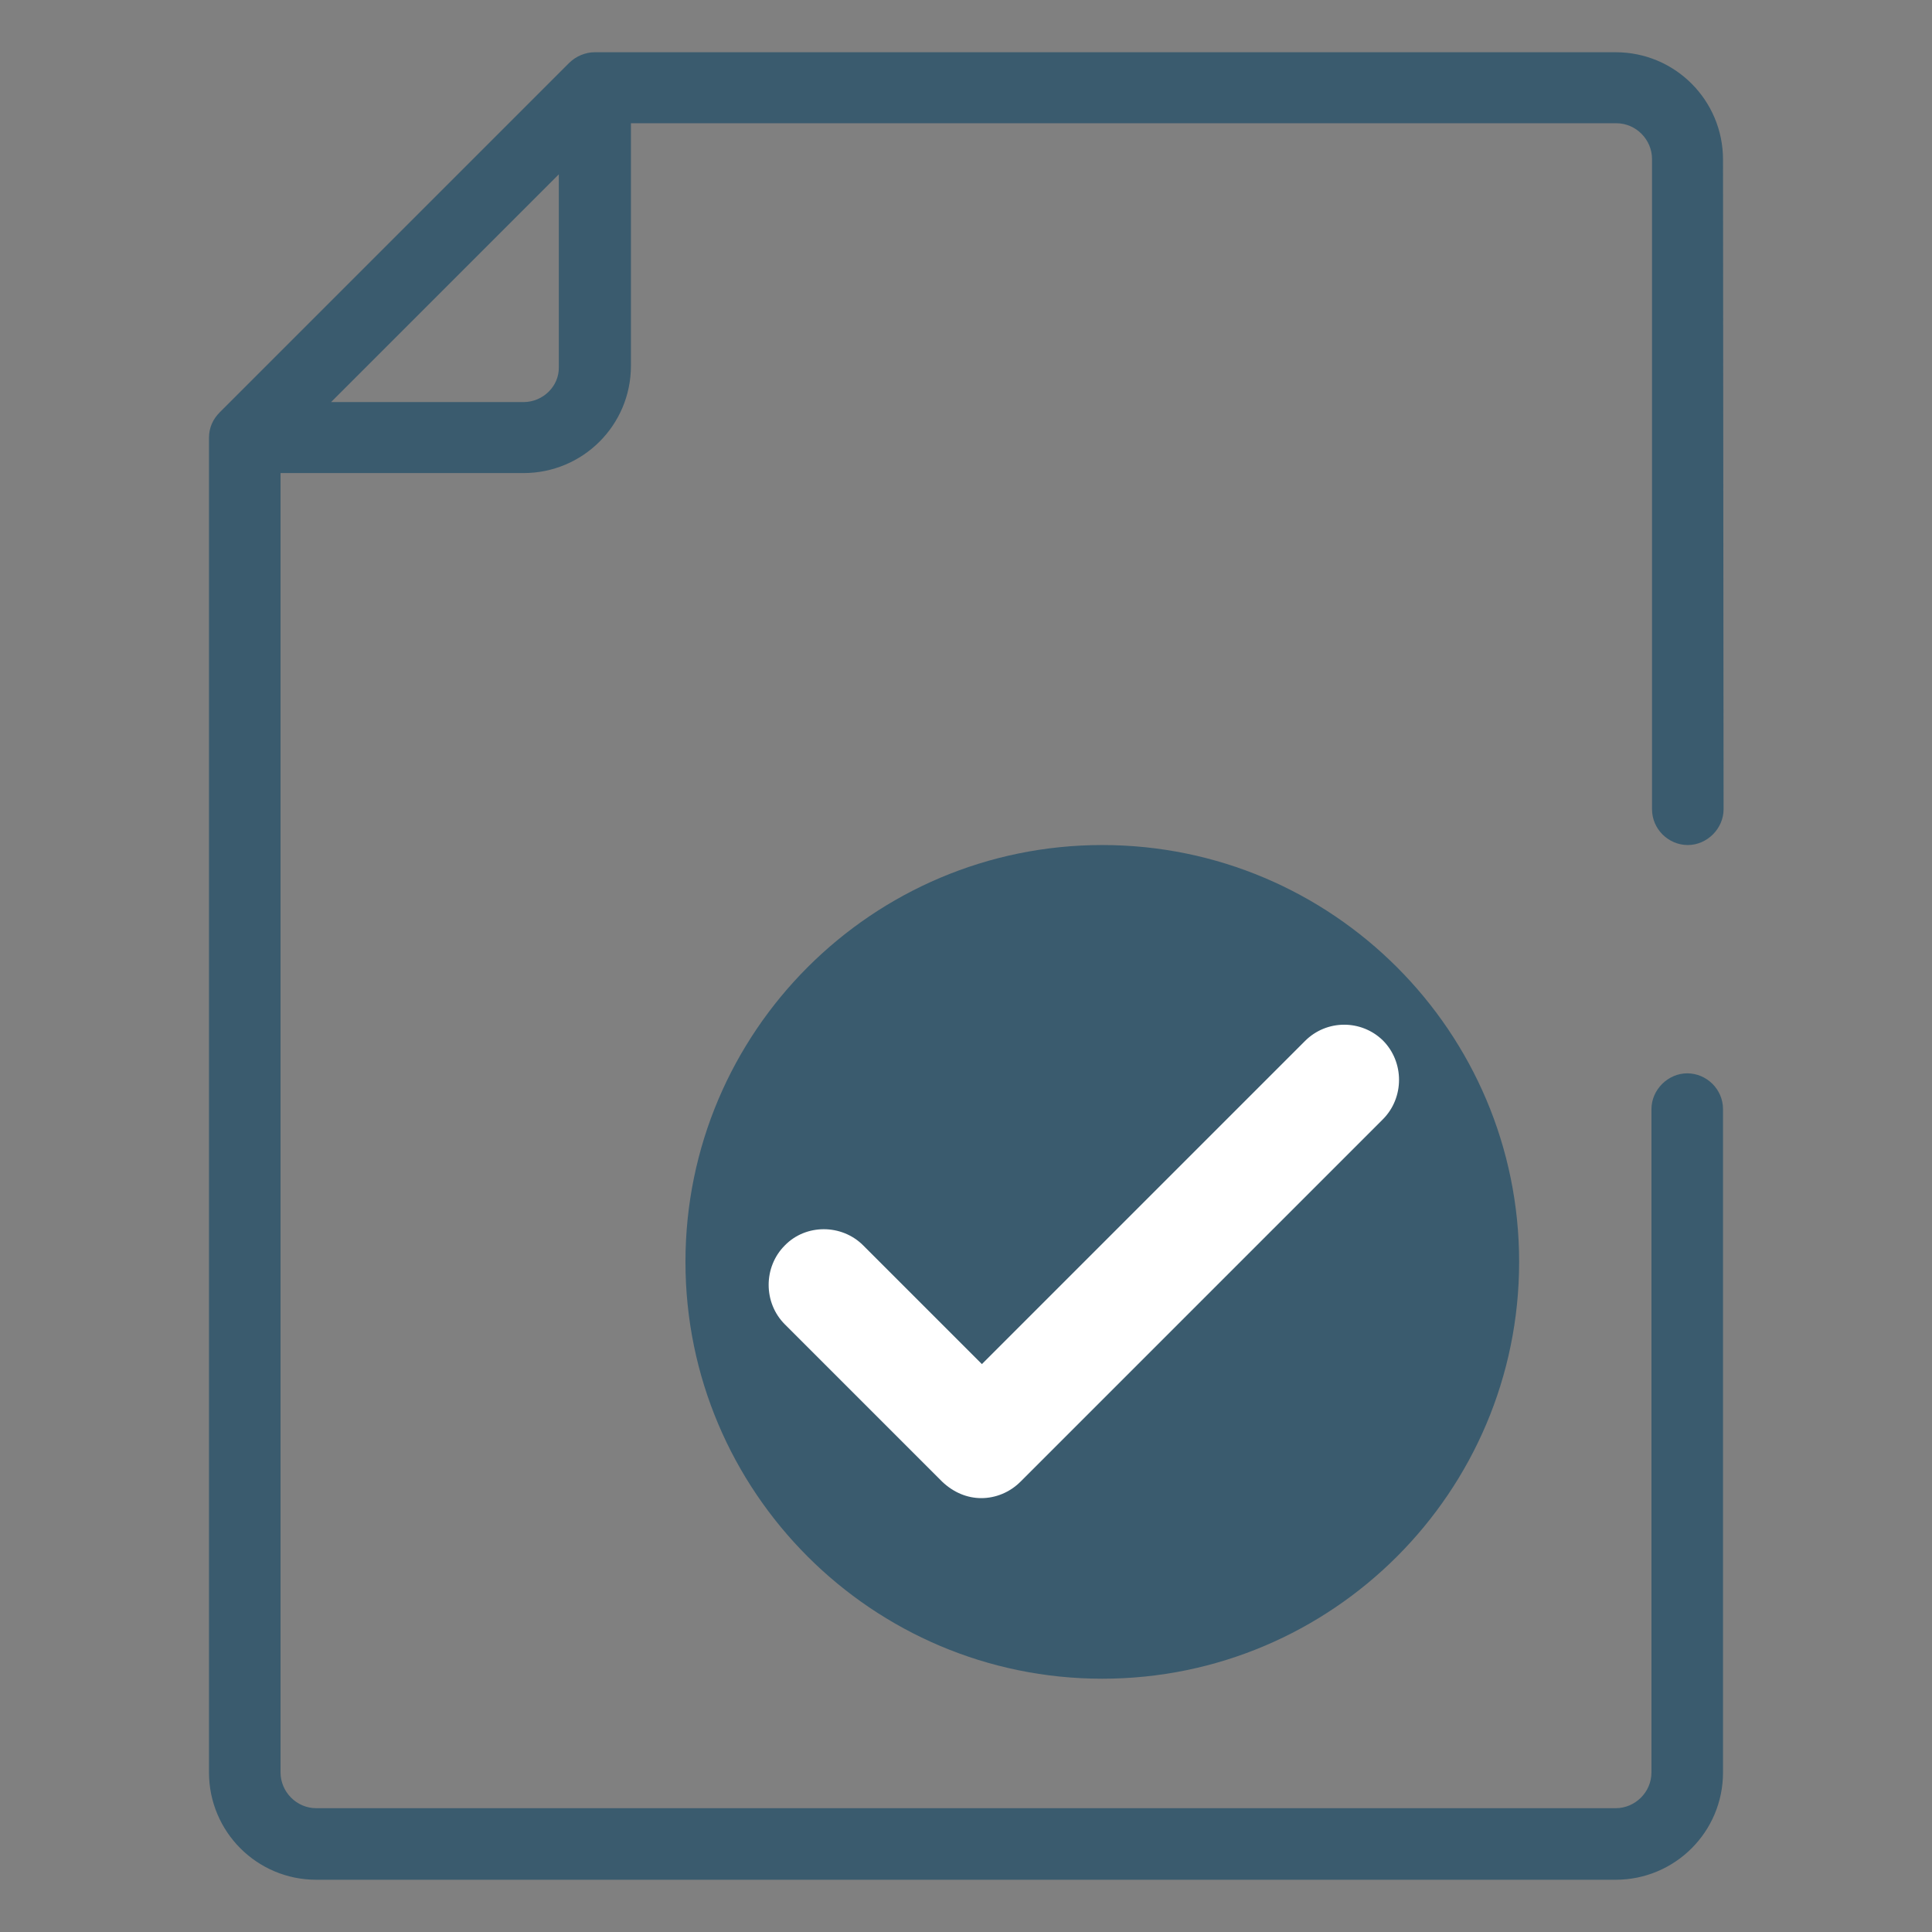
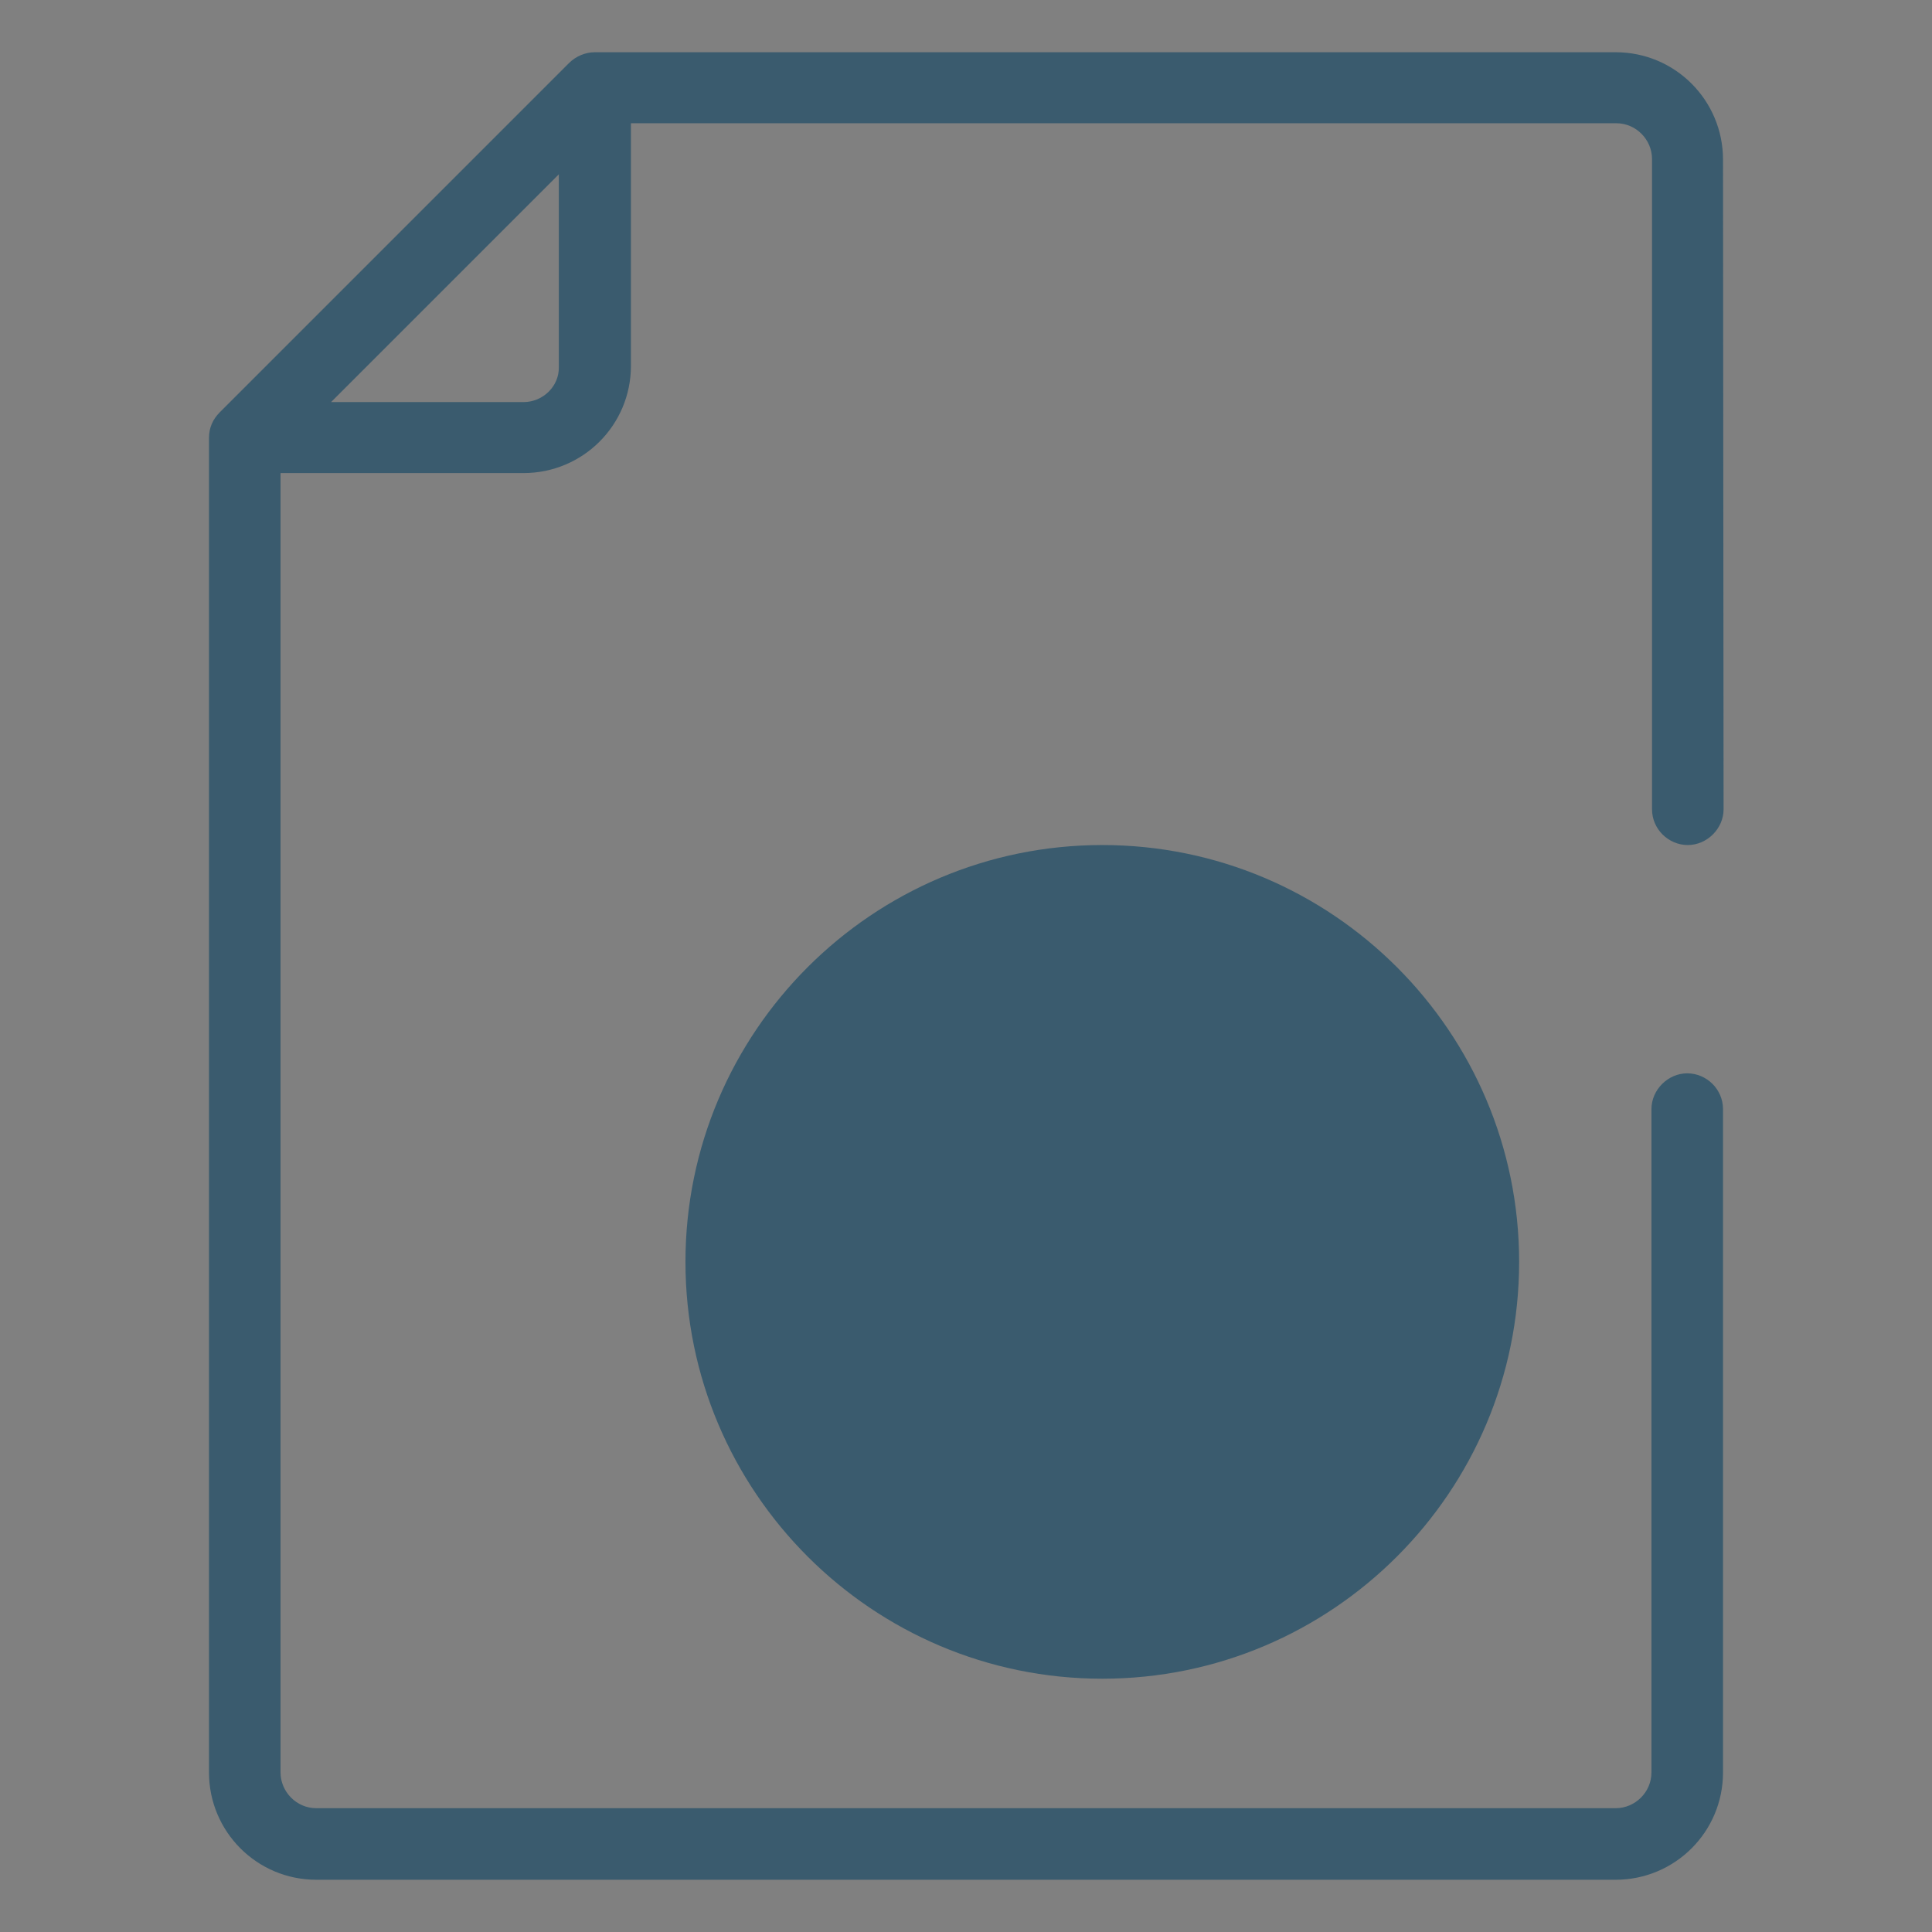
<svg xmlns="http://www.w3.org/2000/svg" version="1.1" id="Capa_1" x="0px" y="0px" viewBox="0 0 340.2 340.2" style="enable-background:new 0 0 340.2 340.2;" xml:space="preserve">
  <rect x="0" y="0" width="340.2" height="340.2" fill="#808080" stroke="none" />
  <style type="text/css">
	.st0{fill:#3A5B6E;}
	.st1{fill:#FFFFFF;}
</style>
  <path class="st0" d="M194.1,148.8c-40.5,0-73.4,32.9-73.4,73.4s32.9,73.4,73.4,73.4s73.4-32.9,73.4-73.4S234.6,148.8,194.1,148.8  L194.1,148.8z" />
-   <path class="st1" d="M229.8,183.3l-56.9,56.9L152,219.3c-3.8-3.8-10.1-3.8-13.8,0c-3.8,3.8-3.8,10.1,0,13.9l27.7,27.7  c2,1.9,4.4,2.9,6.9,2.9s5-1,6.9-2.9l63.8-63.8c3.8-3.8,3.8-10.1,0-13.9C239.7,179.5,233.6,179.5,229.8,183.3L229.8,183.3z" />
  <path class="st0" d="M303.4,28.1c0-10.4-8.4-18.9-18.9-18.9H104.7c-1.6,0-3.3,0.7-4.5,1.9L38.7,72.6c-1.2,1.2-1.9,2.7-1.9,4.5v235  c0,10.4,8.4,18.9,18.9,18.9h228.8c10.4,0,18.9-8.4,18.9-18.9V195.3c0-3.5-2.9-6.3-6.3-6.3s-6.3,2.9-6.3,6.3v116.8  c0,3.5-2.9,6.3-6.3,6.3H55.7c-3.5,0-6.3-2.9-6.3-6.3V83.3h42.8c10.4,0,18.9-8.4,18.9-18.9V21.7h173.5c3.5,0,6.3,2.9,6.3,6.3v114.5  c0,3.5,2.9,6.3,6.3,6.3s6.3-2.9,6.3-6.3L303.4,28.1L303.4,28.1z M92.2,70.8H58.3l40.1-40.1v33.9C98.5,68,95.6,70.8,92.2,70.8z" />
</svg>